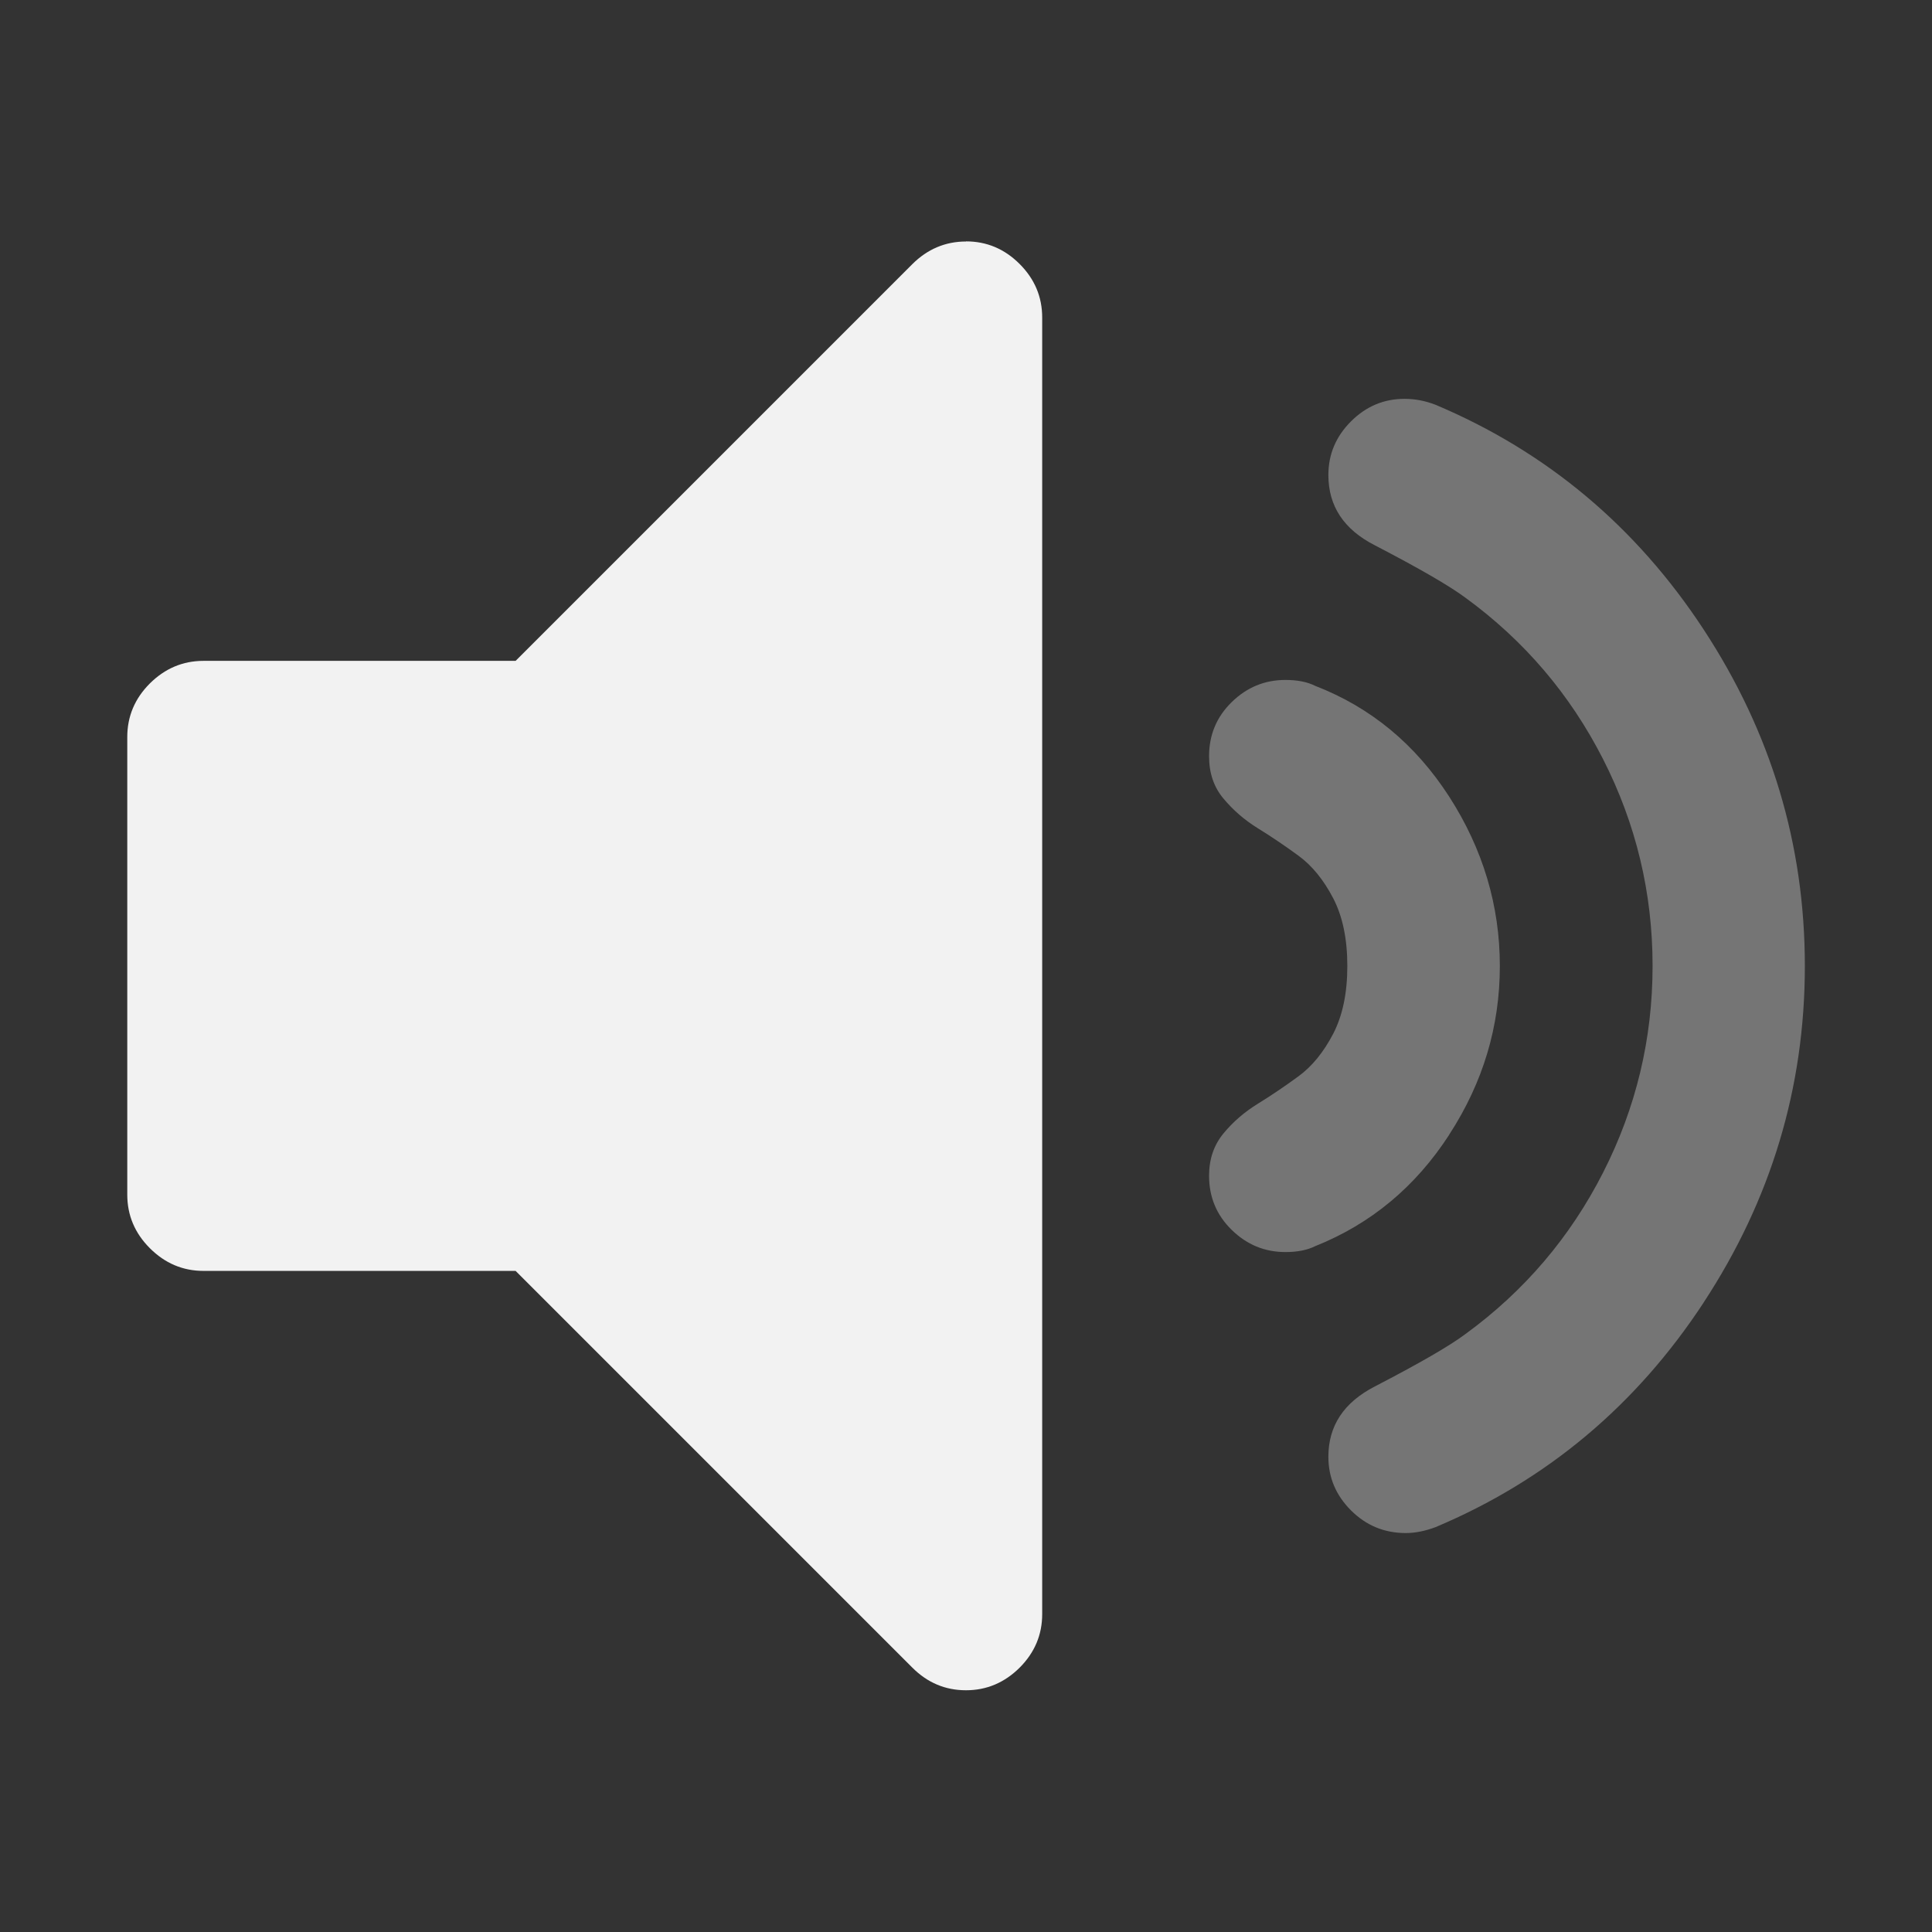
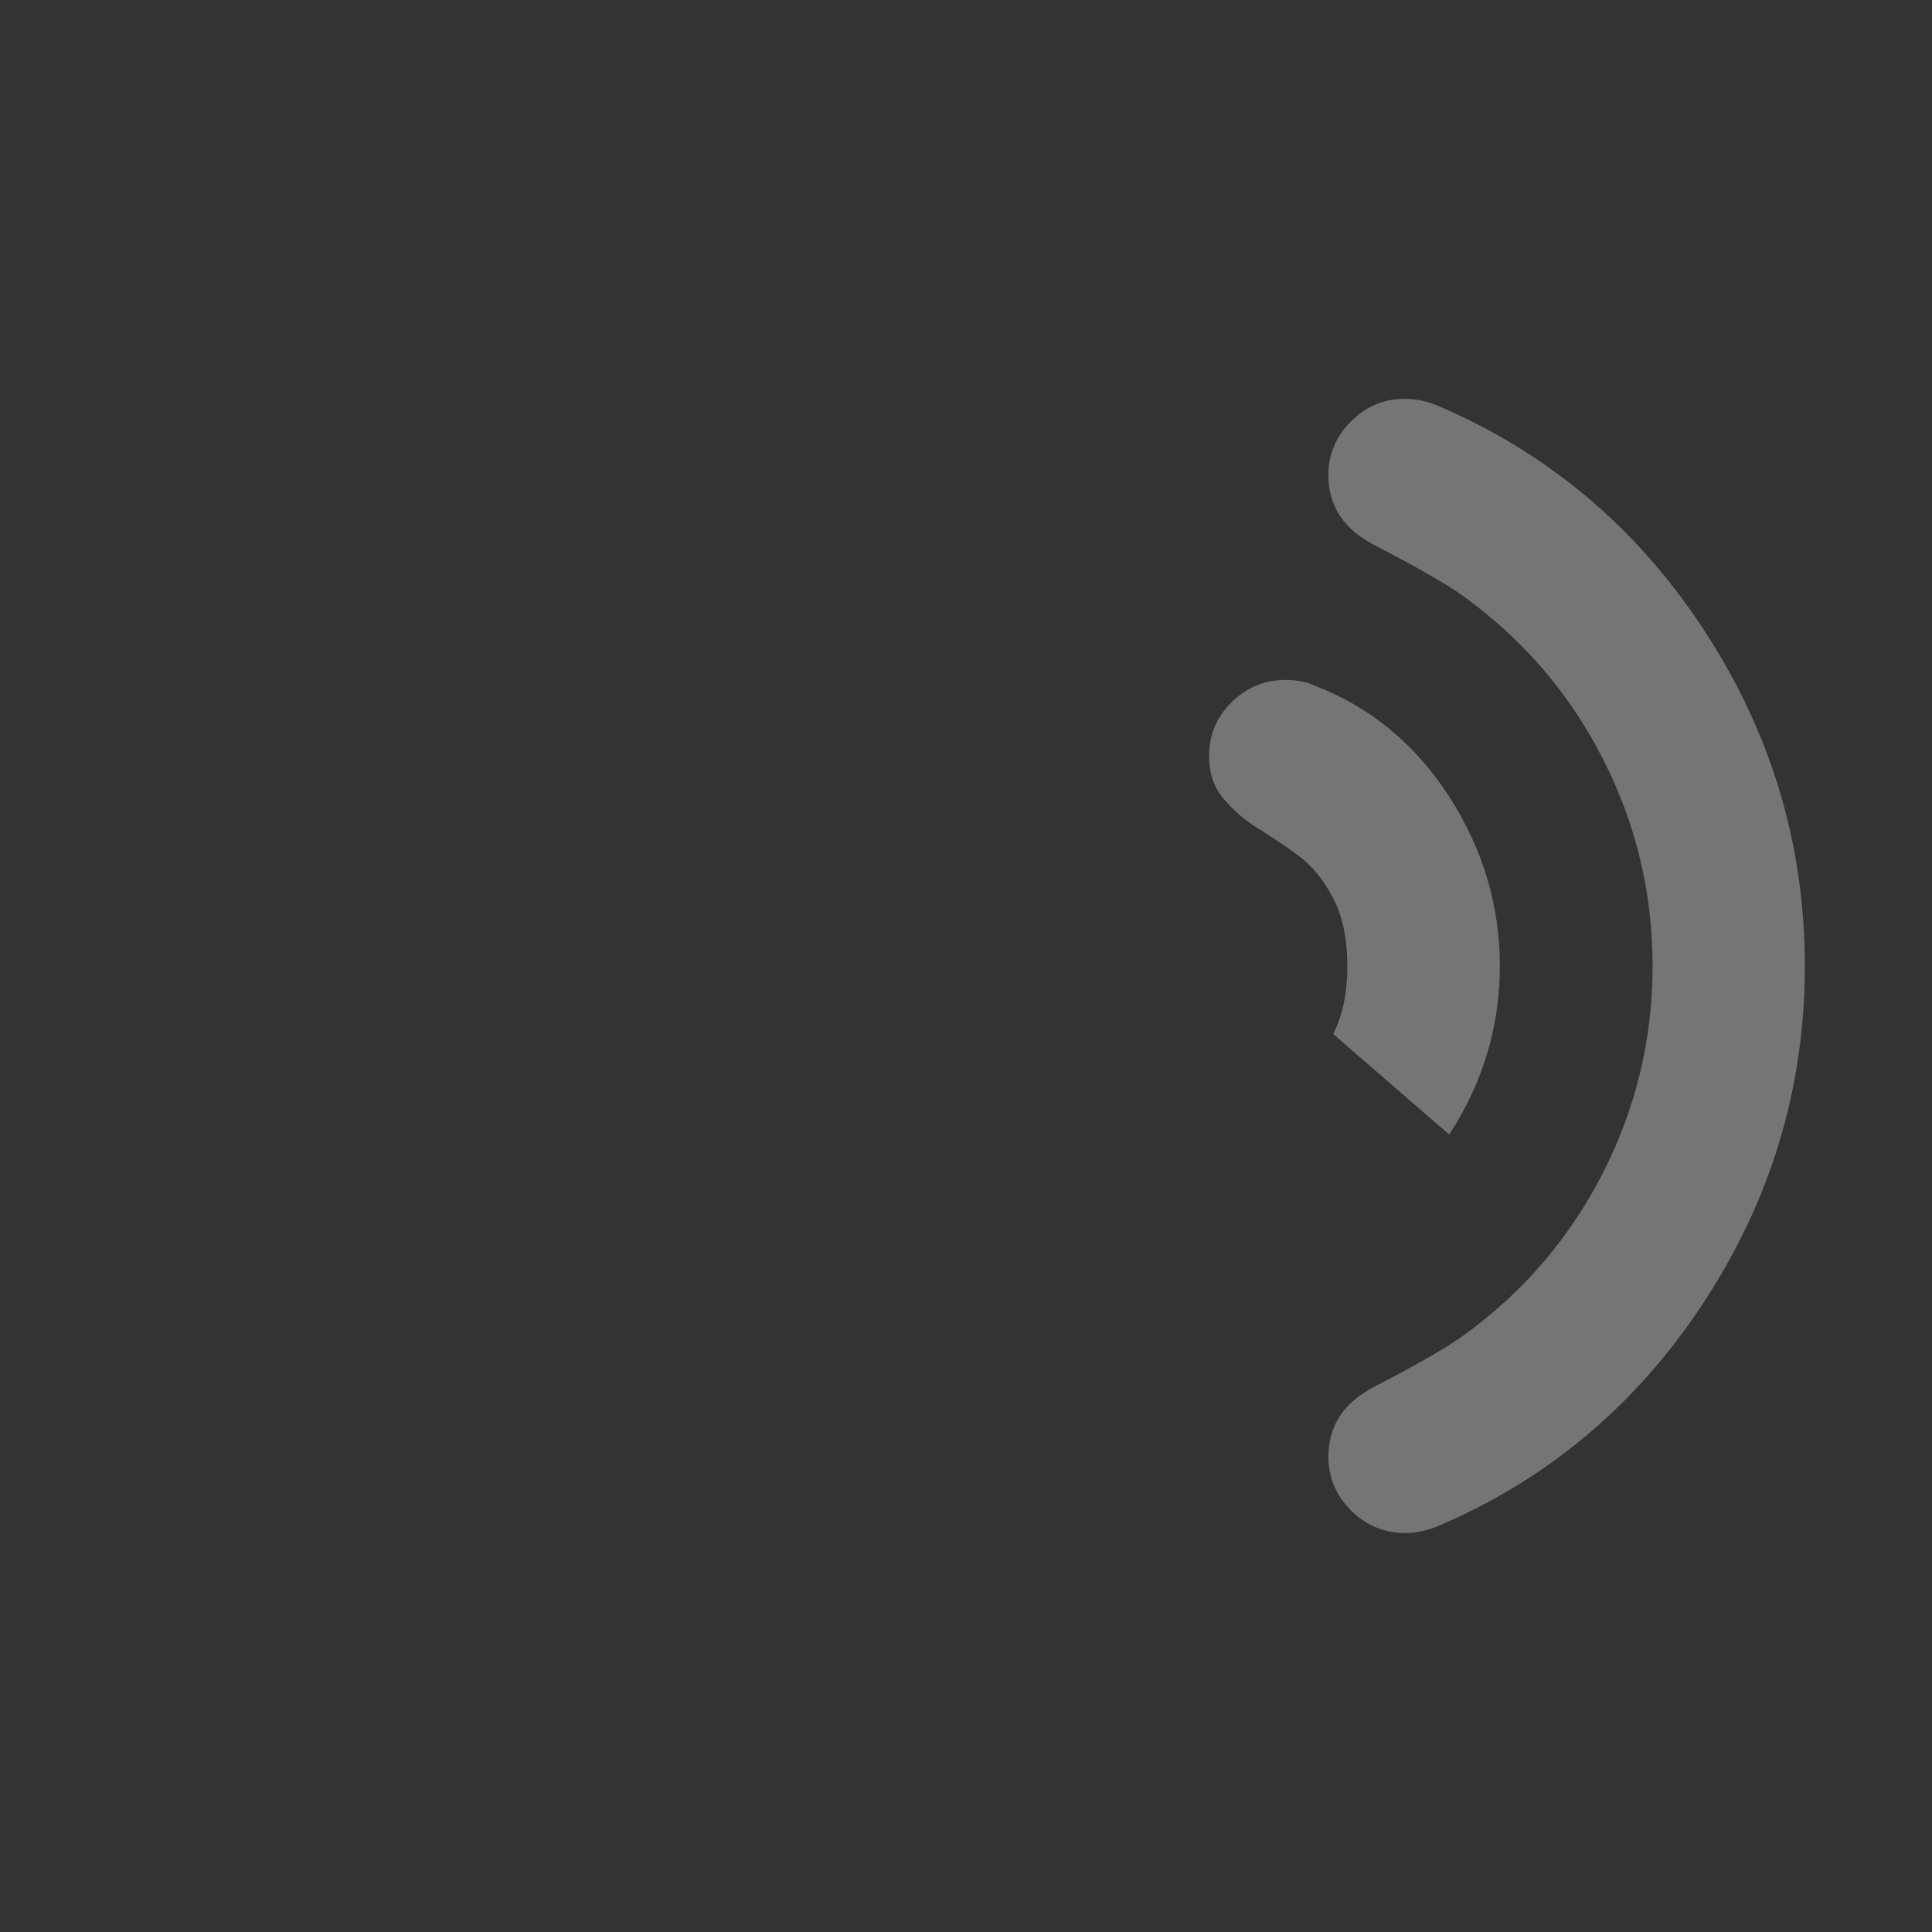
<svg xmlns="http://www.w3.org/2000/svg" enable-background="new" height="16" width="16">
  <rect width="100%" height="100%" fill="#333333" stroke="none" />
  <g fill="#f2f2f2" stroke-width=".121">
-     <path d="m8 2c-.171 0-.319.063-.444.187l-3.286 3.286h-2.585c-.171 0-.319.063-.444.187-.125.125-.187.273-.187.444v3.789c0 .171.062.319.187.444.125.125.273.188.444.188h2.585l3.286 3.286c.125.125.273.187.444.187.171 0 .319-.063.444-.187.125-.125.187-.273.187-.444v-10.737c0-.171-.062-.319-.187-.444-.125-.125-.273-.187-.444-.187z" />
-     <path d="m12.002 9.396c.28-.431.419-.896.419-1.396 0-.5-.14-.968-.419-1.402-.28-.434-.65-.74-1.11-.918-.066-.033-.148-.049-.247-.049-.171 0-.319.061-.444.183-.125.122-.188.271-.188.449 0 .138.039.255.119.35.079.095.174.178.286.247.112.069.224.145.336.227.112.082.207.199.286.35.079.151.118.339.118.563s-.039.411-.118.563c-.079.151-.174.268-.286.35-.112.082-.224.158-.336.227-.112.069-.207.151-.286.247-.079.096-.119.212-.119.35 0 .178.063.327.188.449.125.122.273.183.444.183.099 0 .181-.016.247-.049.461-.184.831-.492 1.11-.923z" fill-opacity=".349" />
+     <path d="m12.002 9.396c.28-.431.419-.896.419-1.396 0-.5-.14-.968-.419-1.402-.28-.434-.65-.74-1.11-.918-.066-.033-.148-.049-.247-.049-.171 0-.319.061-.444.183-.125.122-.188.271-.188.449 0 .138.039.255.119.35.079.095.174.178.286.247.112.069.224.145.336.227.112.082.207.199.286.35.079.151.118.339.118.563s-.039.411-.118.563z" fill-opacity=".349" />
    <path d="m14.108 10.788c.559-.852.839-1.781.839-2.788 0-1.007-.28-1.936-.839-2.788-.559-.852-1.3-1.472-2.22-1.86-.085-.033-.171-.049-.256-.049-.171 0-.319.062-.444.187-.125.125-.187.273-.187.444 0 .257.128.451.385.582.368.191.618.336.75.434.487.355.867.801 1.14 1.337.273.536.41 1.107.41 1.712s-.137 1.176-.41 1.712c-.273.536-.653.982-1.14 1.337-.132.099-.382.243-.75.434-.257.132-.385.326-.385.582 0 .171.062.319.187.444.125.125.276.188.454.188.079 0 .161-.017.247-.049.921-.388 1.661-1.008 2.22-1.86z" fill-opacity=".349" />
  </g>
</svg>